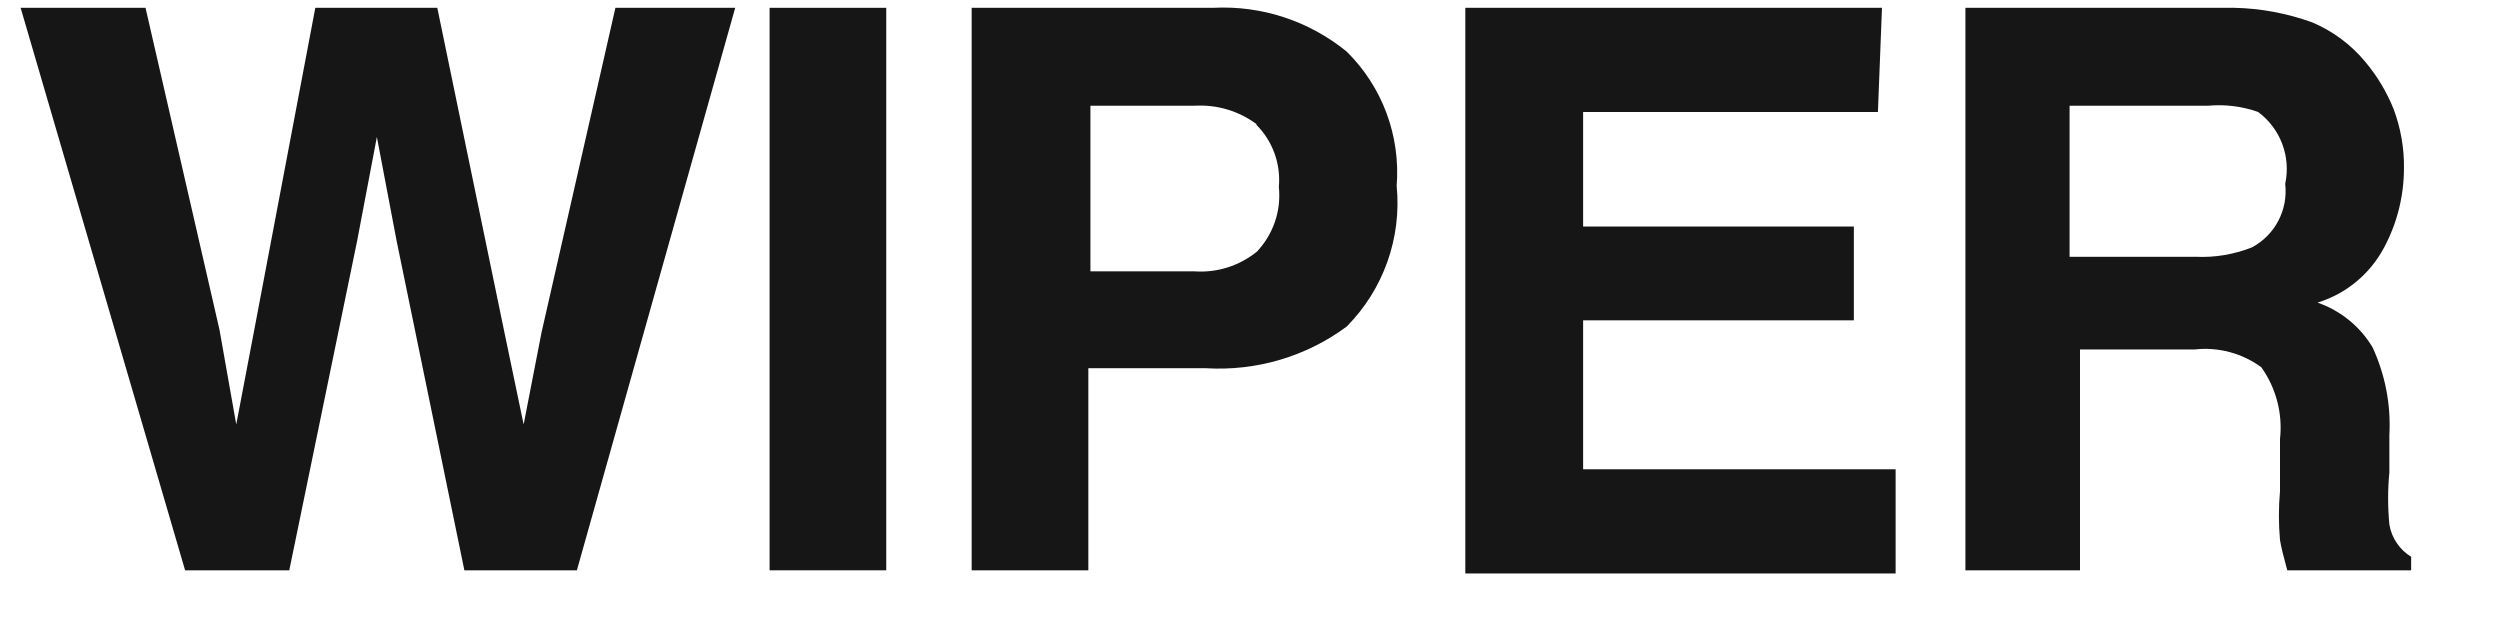
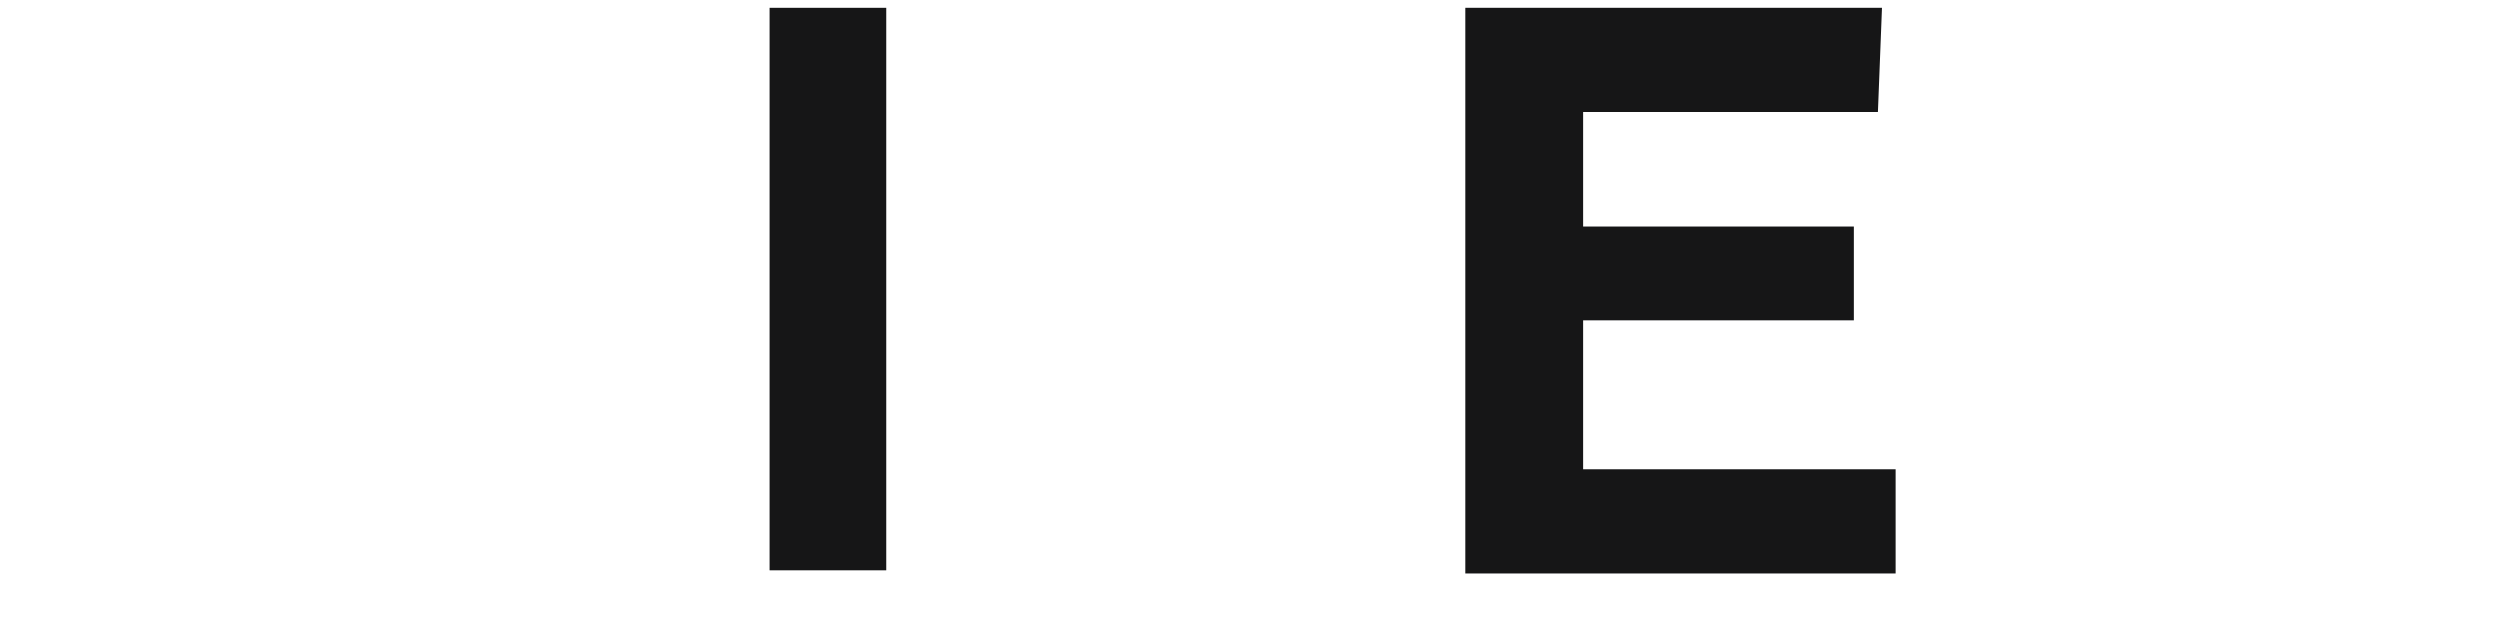
<svg xmlns="http://www.w3.org/2000/svg" width="24px" height="6px" viewBox="0 0 24 6" version="1.1">
  <title>Group 26</title>
  <desc>Created with Sketch.</desc>
  <g id="Page-1" stroke="none" stroke-width="1" fill="none" fill-rule="evenodd">
    <g id="ICONS-RICK" transform="translate(-139, -242)" fill="#161617">
      <g id="Group-26" transform="translate(139.198, 242.073)">
-         <polyline id="Fill-987" points="1.199 0.002 1.909 3.092 2.07 4.002 2.23 3.162 2.829 0.002 4 0.002 4.639 3.092 4.829 4.002 5 3.122 5.71 0.002 6.86 0.002 5.34 5.402 4.26 5.402 3.61 2.242 3.42 1.242 3.23 2.242 2.579 5.402 1.579 5.402 1.42108547e-14 0.002 1.199 0.002" />
        <polygon id="Fill-988" points="7.19 5.402 8.31 5.402 8.31 0.002 7.19 0.002" />
-         <path d="M12.73,3.062 C12.341,3.35 11.863,3.491 11.38,3.462 L10.25,3.462 L10.25,5.402 L9.13,5.402 L9.13,0.002 L11.449,0.002 C11.914,-0.022 12.369,0.128 12.73,0.422 C13.073,0.76 13.248,1.232 13.21,1.712 C13.259,2.211 13.083,2.706 12.73,3.062 M11.869,1.122 C11.698,0.993 11.485,0.929 11.27,0.942 L10.27,0.942 L10.27,2.532 L11.27,2.532 C11.487,2.547 11.7,2.479 11.869,2.342 C12.026,2.175 12.103,1.949 12.079,1.722 C12.099,1.499 12.019,1.279 11.86,1.122 L11.869,1.122" id="Fill-989" />
        <polyline id="Fill-990" points="17.83 1.002 15 1.002 15 2.102 17.599 2.102 17.599 3.002 15 3.002 15 4.432 18 4.432 18 5.432 13.869 5.432 13.869 0.002 17.869 0.002 17.83 1.002" />
-         <path d="M22,0.142 C22.198,0.226 22.373,0.356 22.51,0.522 C22.623,0.657 22.714,0.809 22.78,0.972 C22.848,1.154 22.883,1.347 22.88,1.542 C22.88,1.807 22.815,2.068 22.69,2.302 C22.555,2.557 22.325,2.748 22.05,2.832 C22.272,2.909 22.459,3.061 22.579,3.262 C22.7,3.525 22.756,3.813 22.74,4.102 L22.74,4.462 C22.724,4.628 22.724,4.796 22.74,4.962 C22.761,5.091 22.838,5.204 22.949,5.272 L22.949,5.402 L21.76,5.402 C21.727,5.282 21.702,5.185 21.69,5.112 C21.676,4.956 21.676,4.798 21.69,4.642 L21.69,4.142 C21.717,3.898 21.653,3.652 21.51,3.452 C21.325,3.317 21.096,3.256 20.869,3.282 L19.77,3.282 L19.77,5.402 L18.67,5.402 L18.67,0.002 L21.25,0.002 C21.506,0.007 21.759,0.055 22,0.142 M19.67,0.942 L19.67,2.392 L20.88,2.392 C21.064,2.401 21.248,2.37 21.42,2.302 C21.642,2.184 21.769,1.942 21.74,1.692 C21.796,1.431 21.695,1.161 21.48,1.002 C21.325,0.947 21.162,0.927 21,0.942 L19.67,0.942" id="Fill-991" />
      </g>
    </g>
  </g>
</svg>